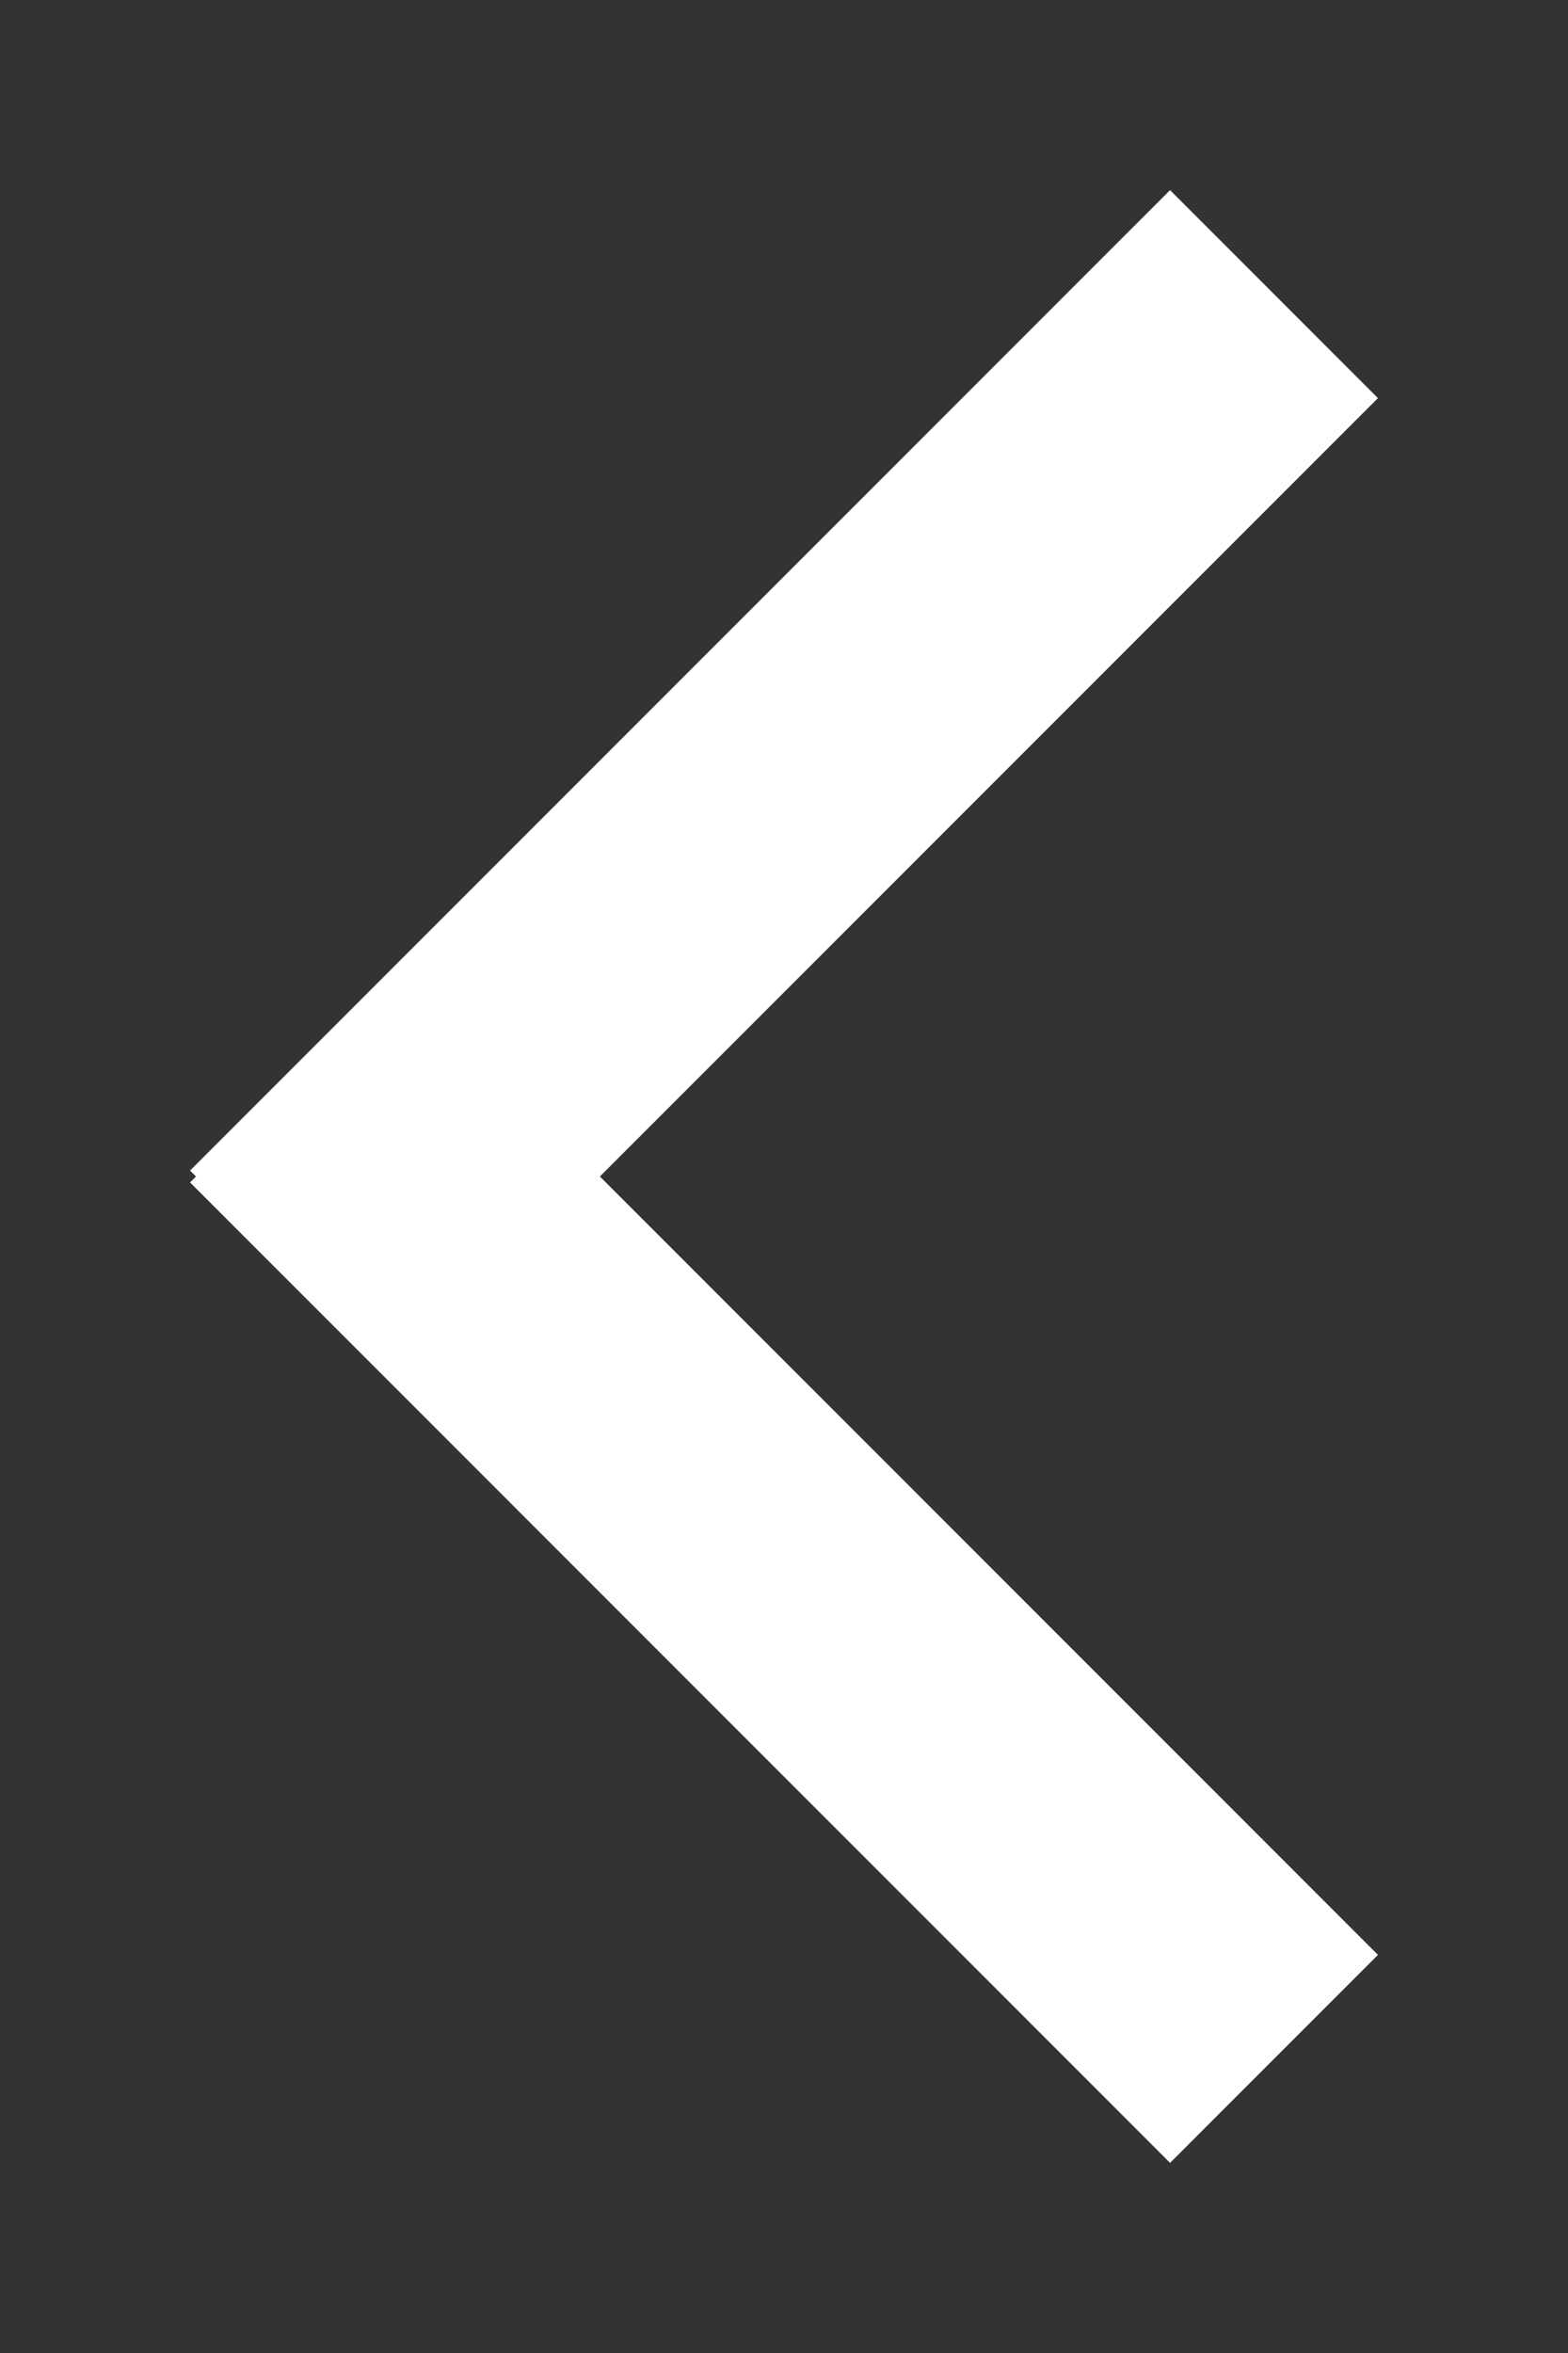
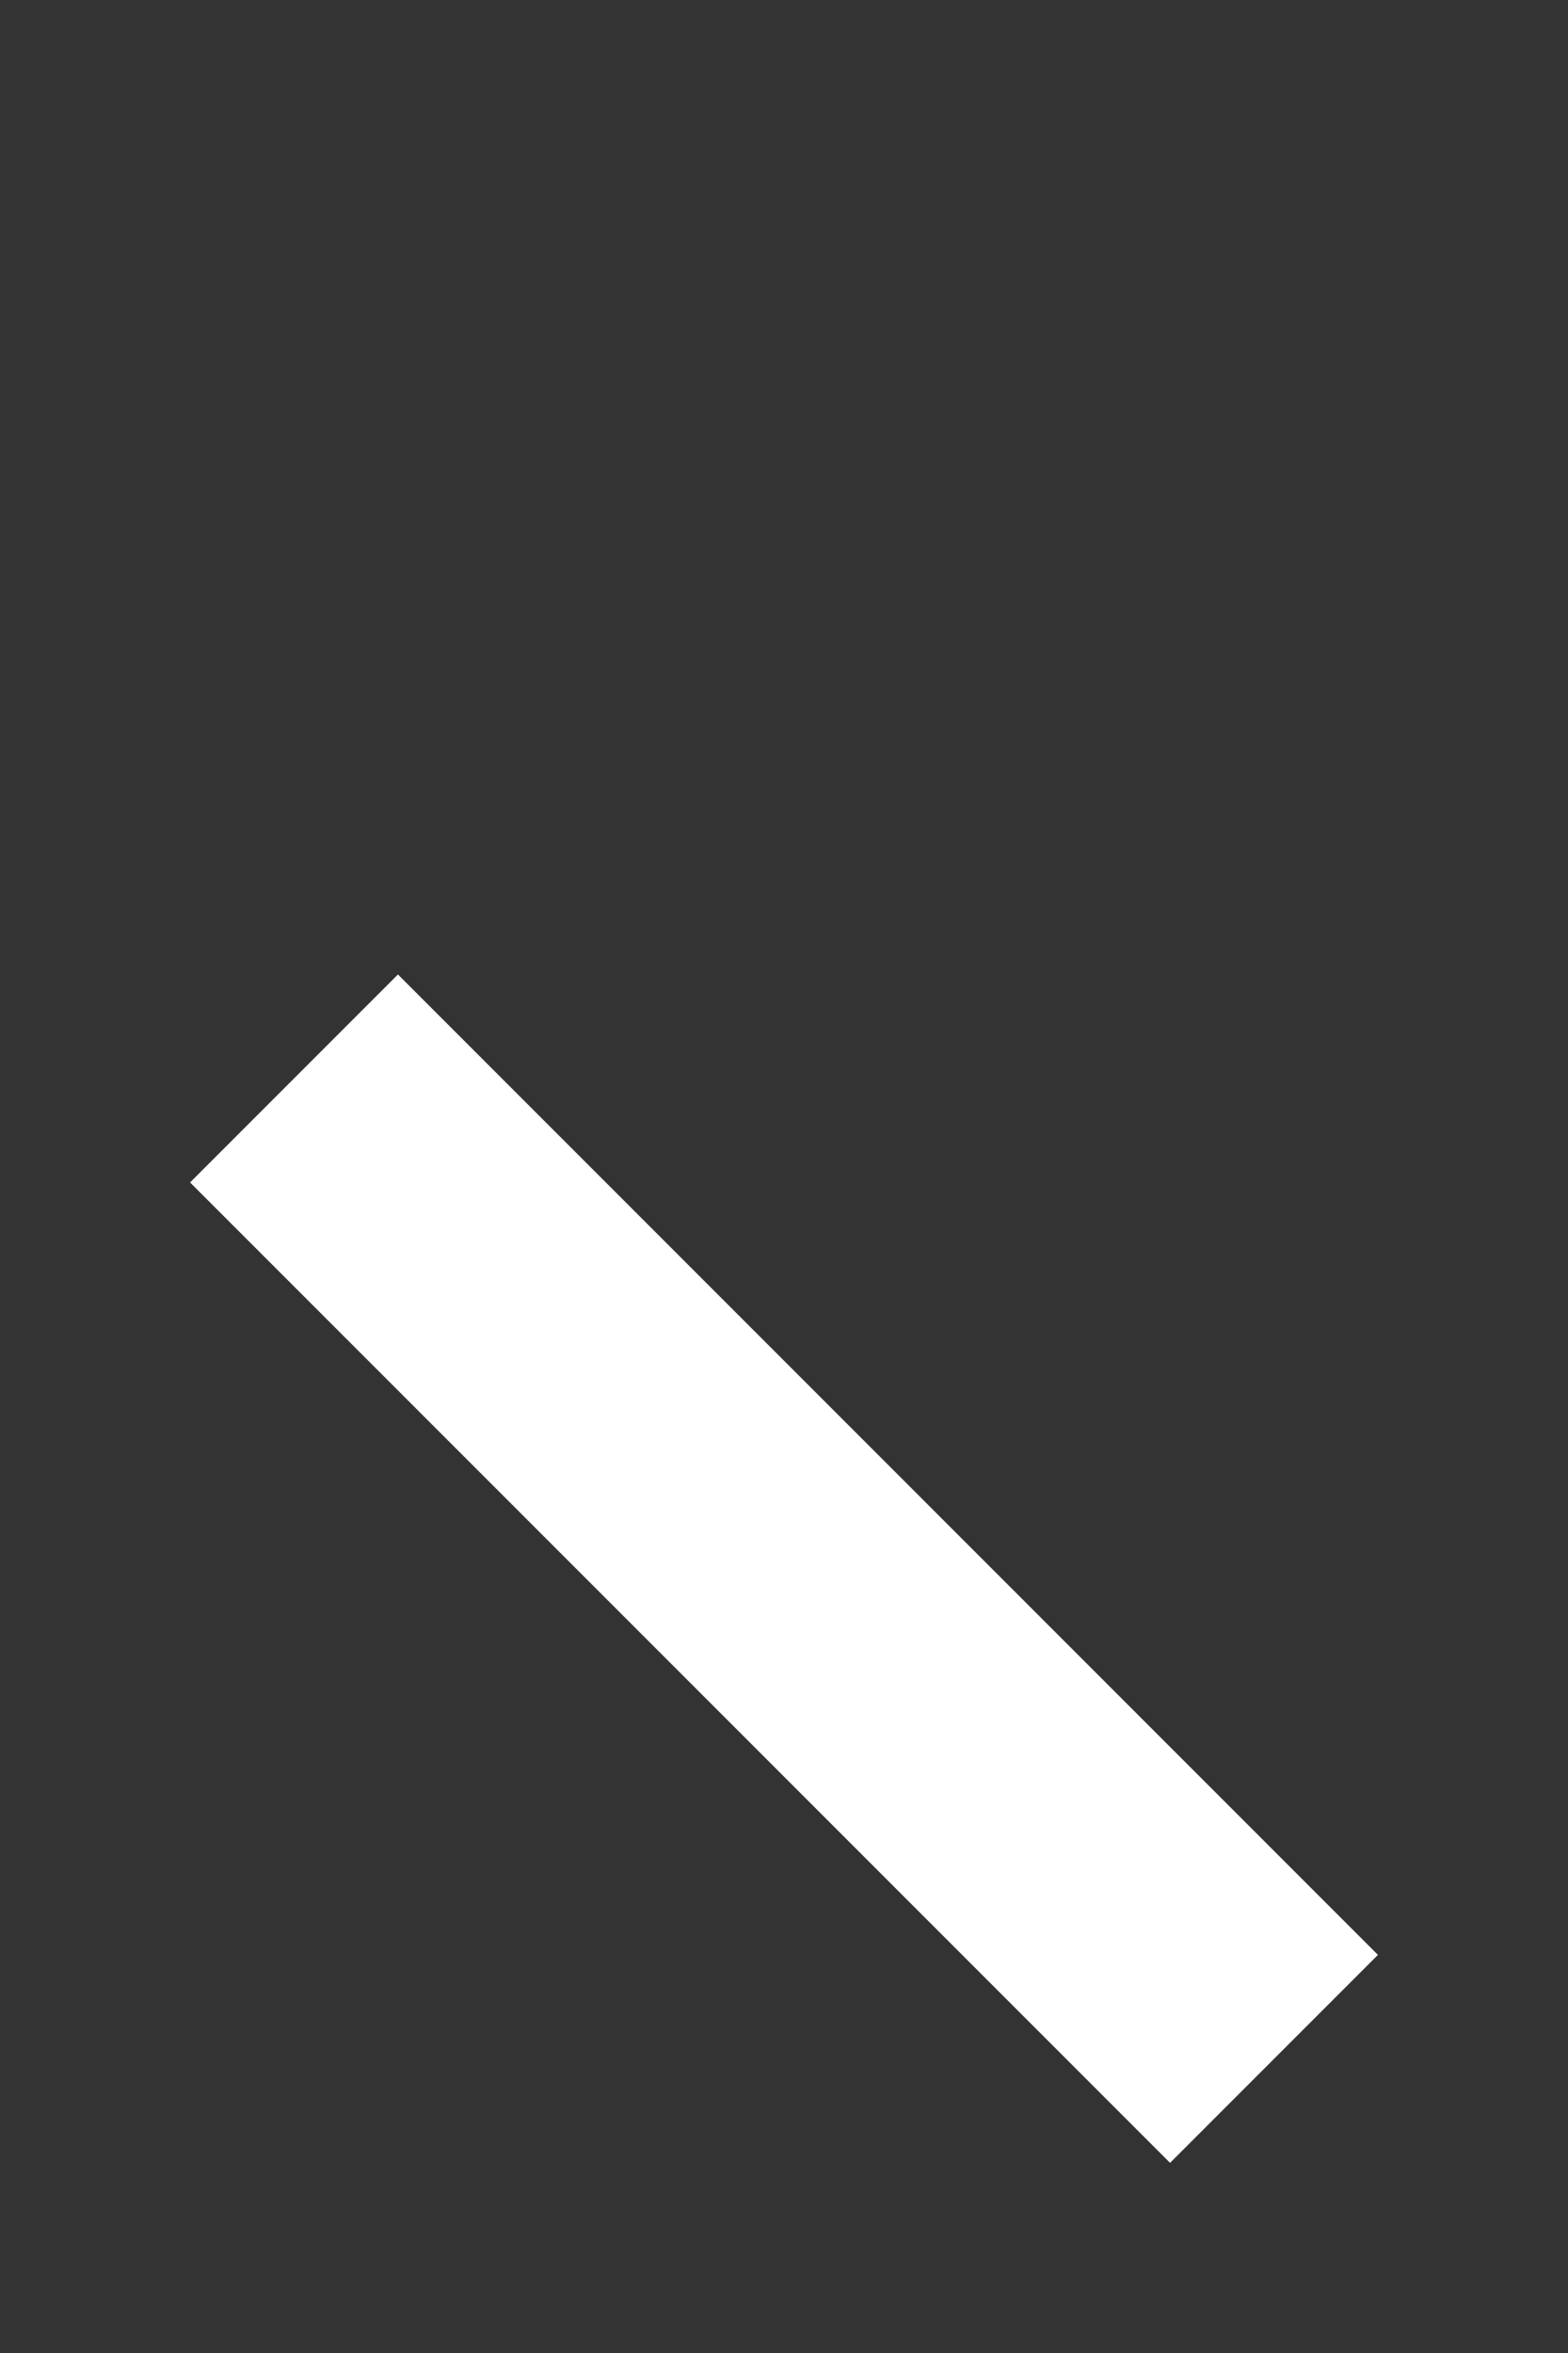
<svg xmlns="http://www.w3.org/2000/svg" version="1.1" x="0px" y="0px" width="8px" height="12px" viewBox="0 0 8 12" enable-background="new 0 0 8 12">
  <rect x="0" y="0" width="8" height="12" fill="#333333" stroke="none" />
-   <line fill="none" stroke="#ffffff" stroke-width="1.5" stroke-miterlimit="10" x1="6.5" y1="1.5" x2="1.5" y2="6.5" />
  <line fill="none" stroke="#ffffff" stroke-width="1.5" stroke-miterlimit="10" x1="1.5" y1="5.5" x2="6.5" y2="10.5" />
</svg>